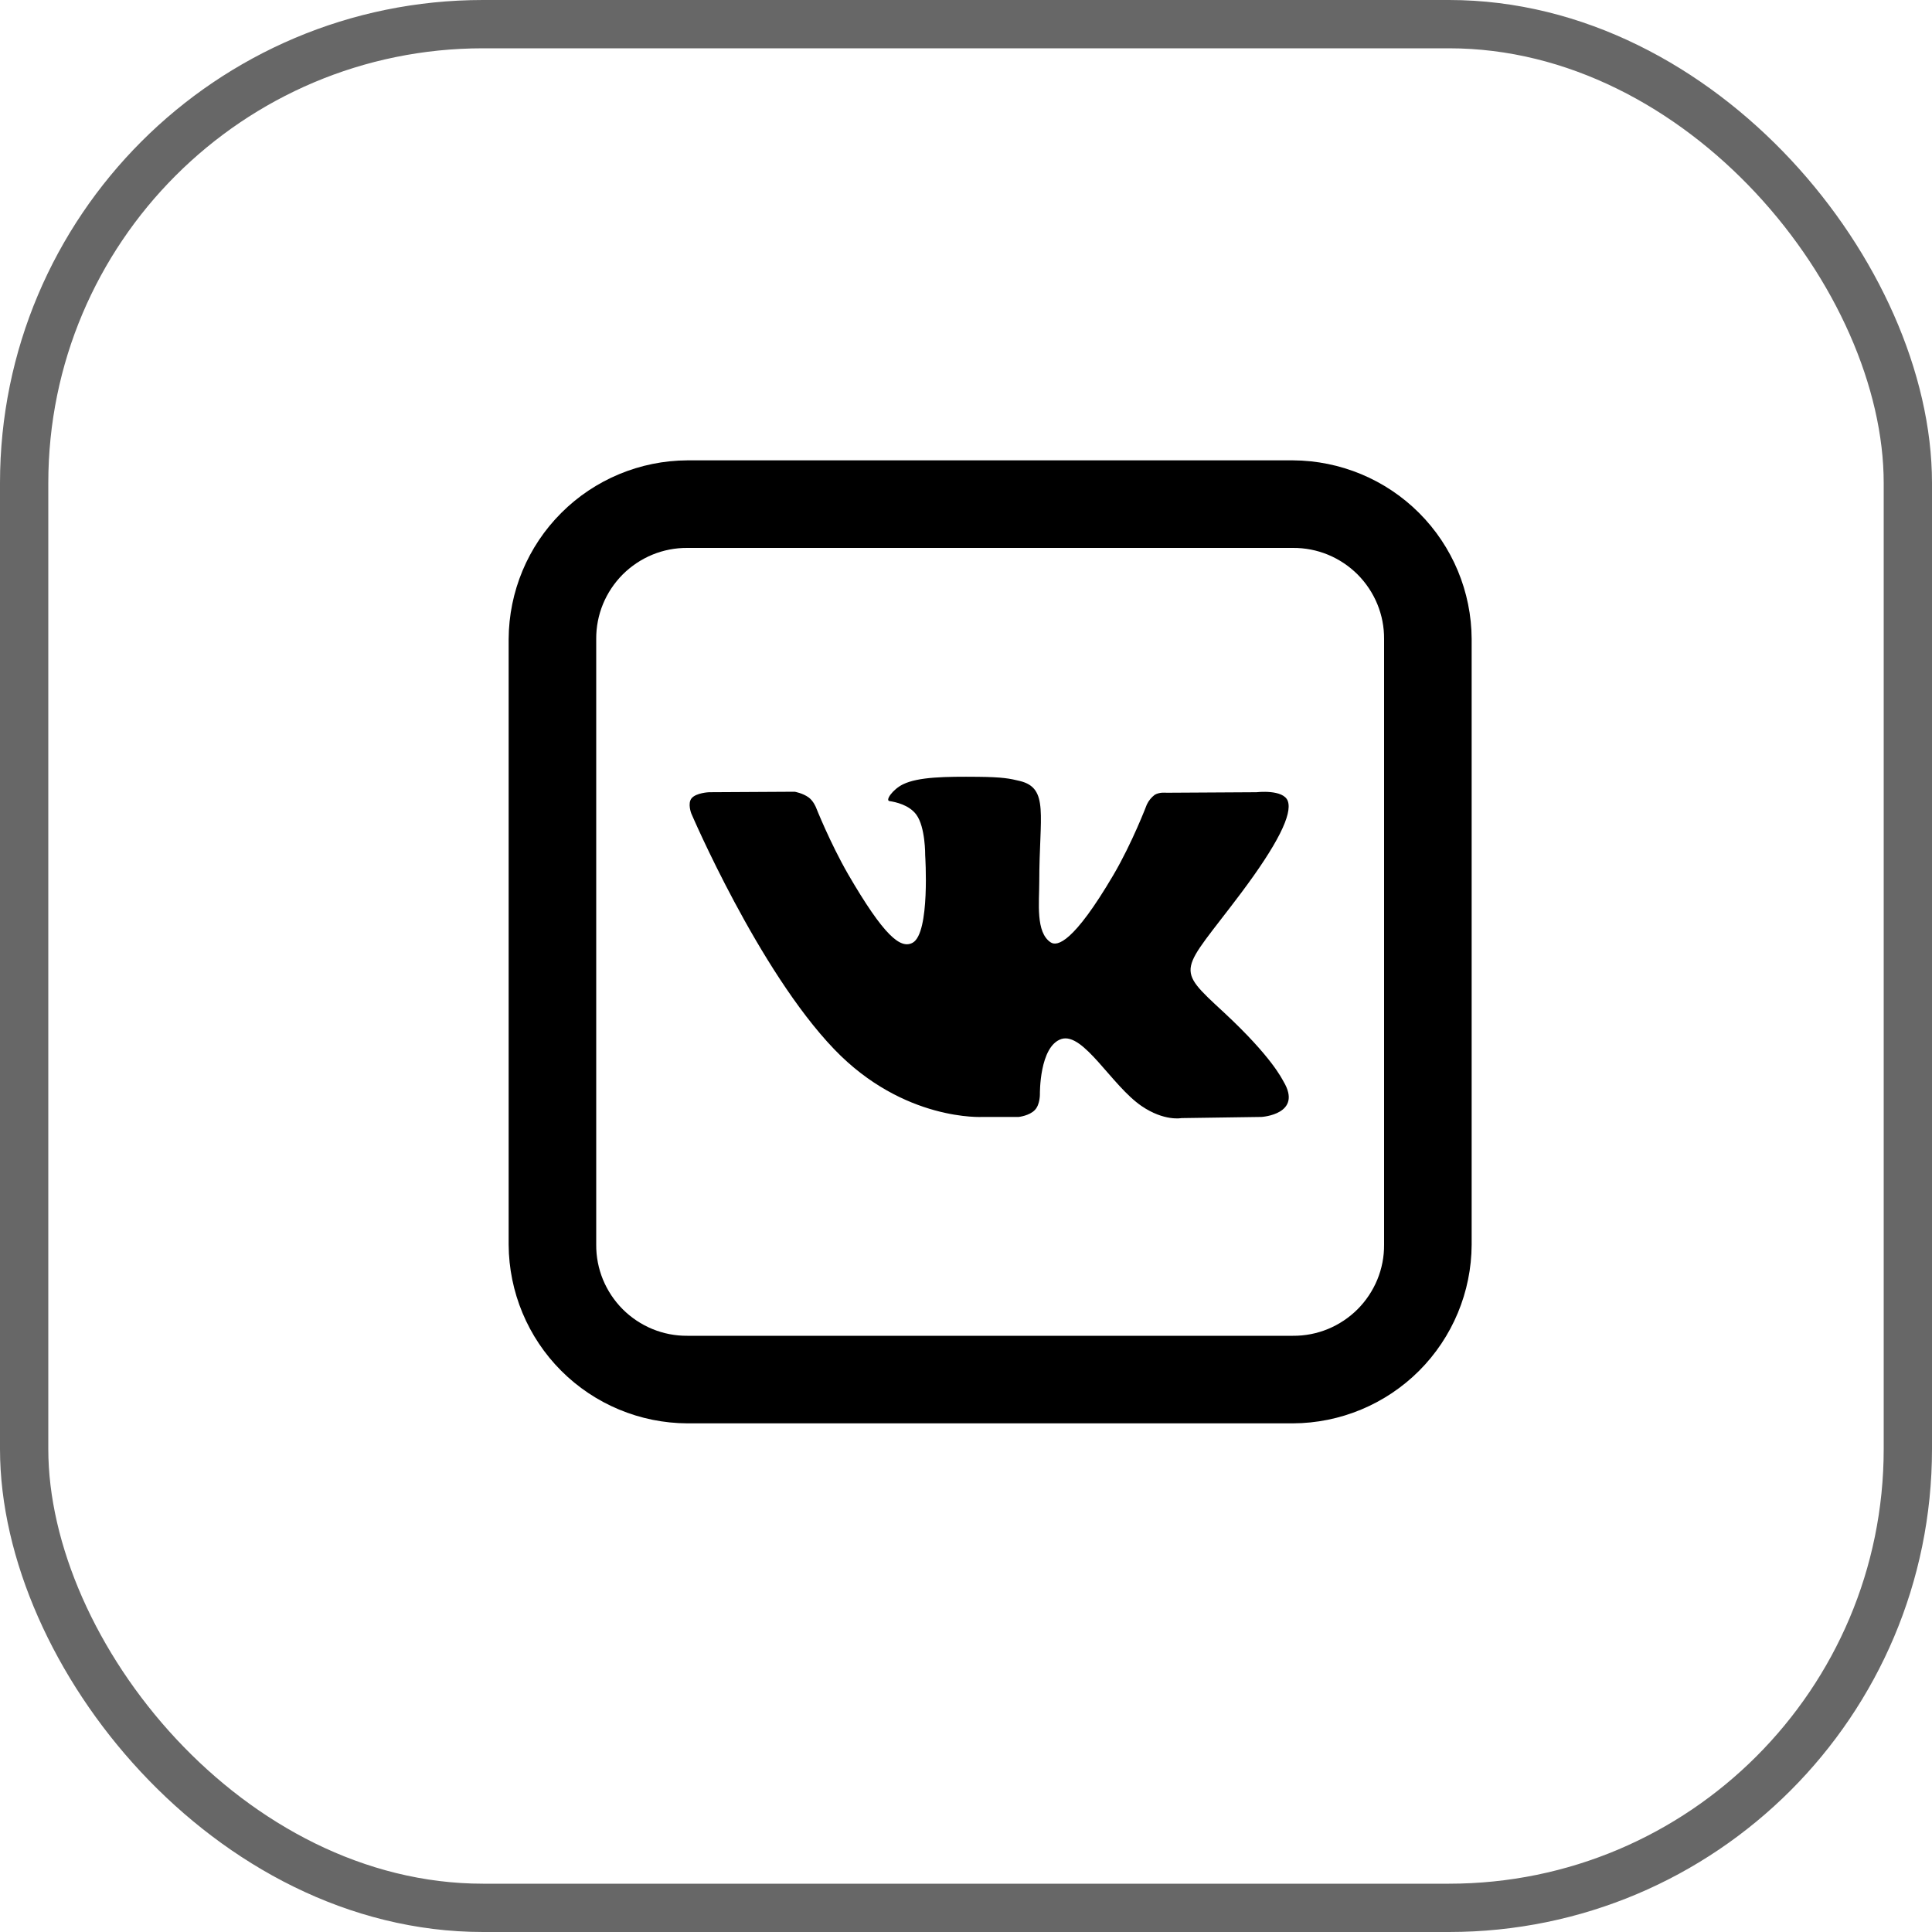
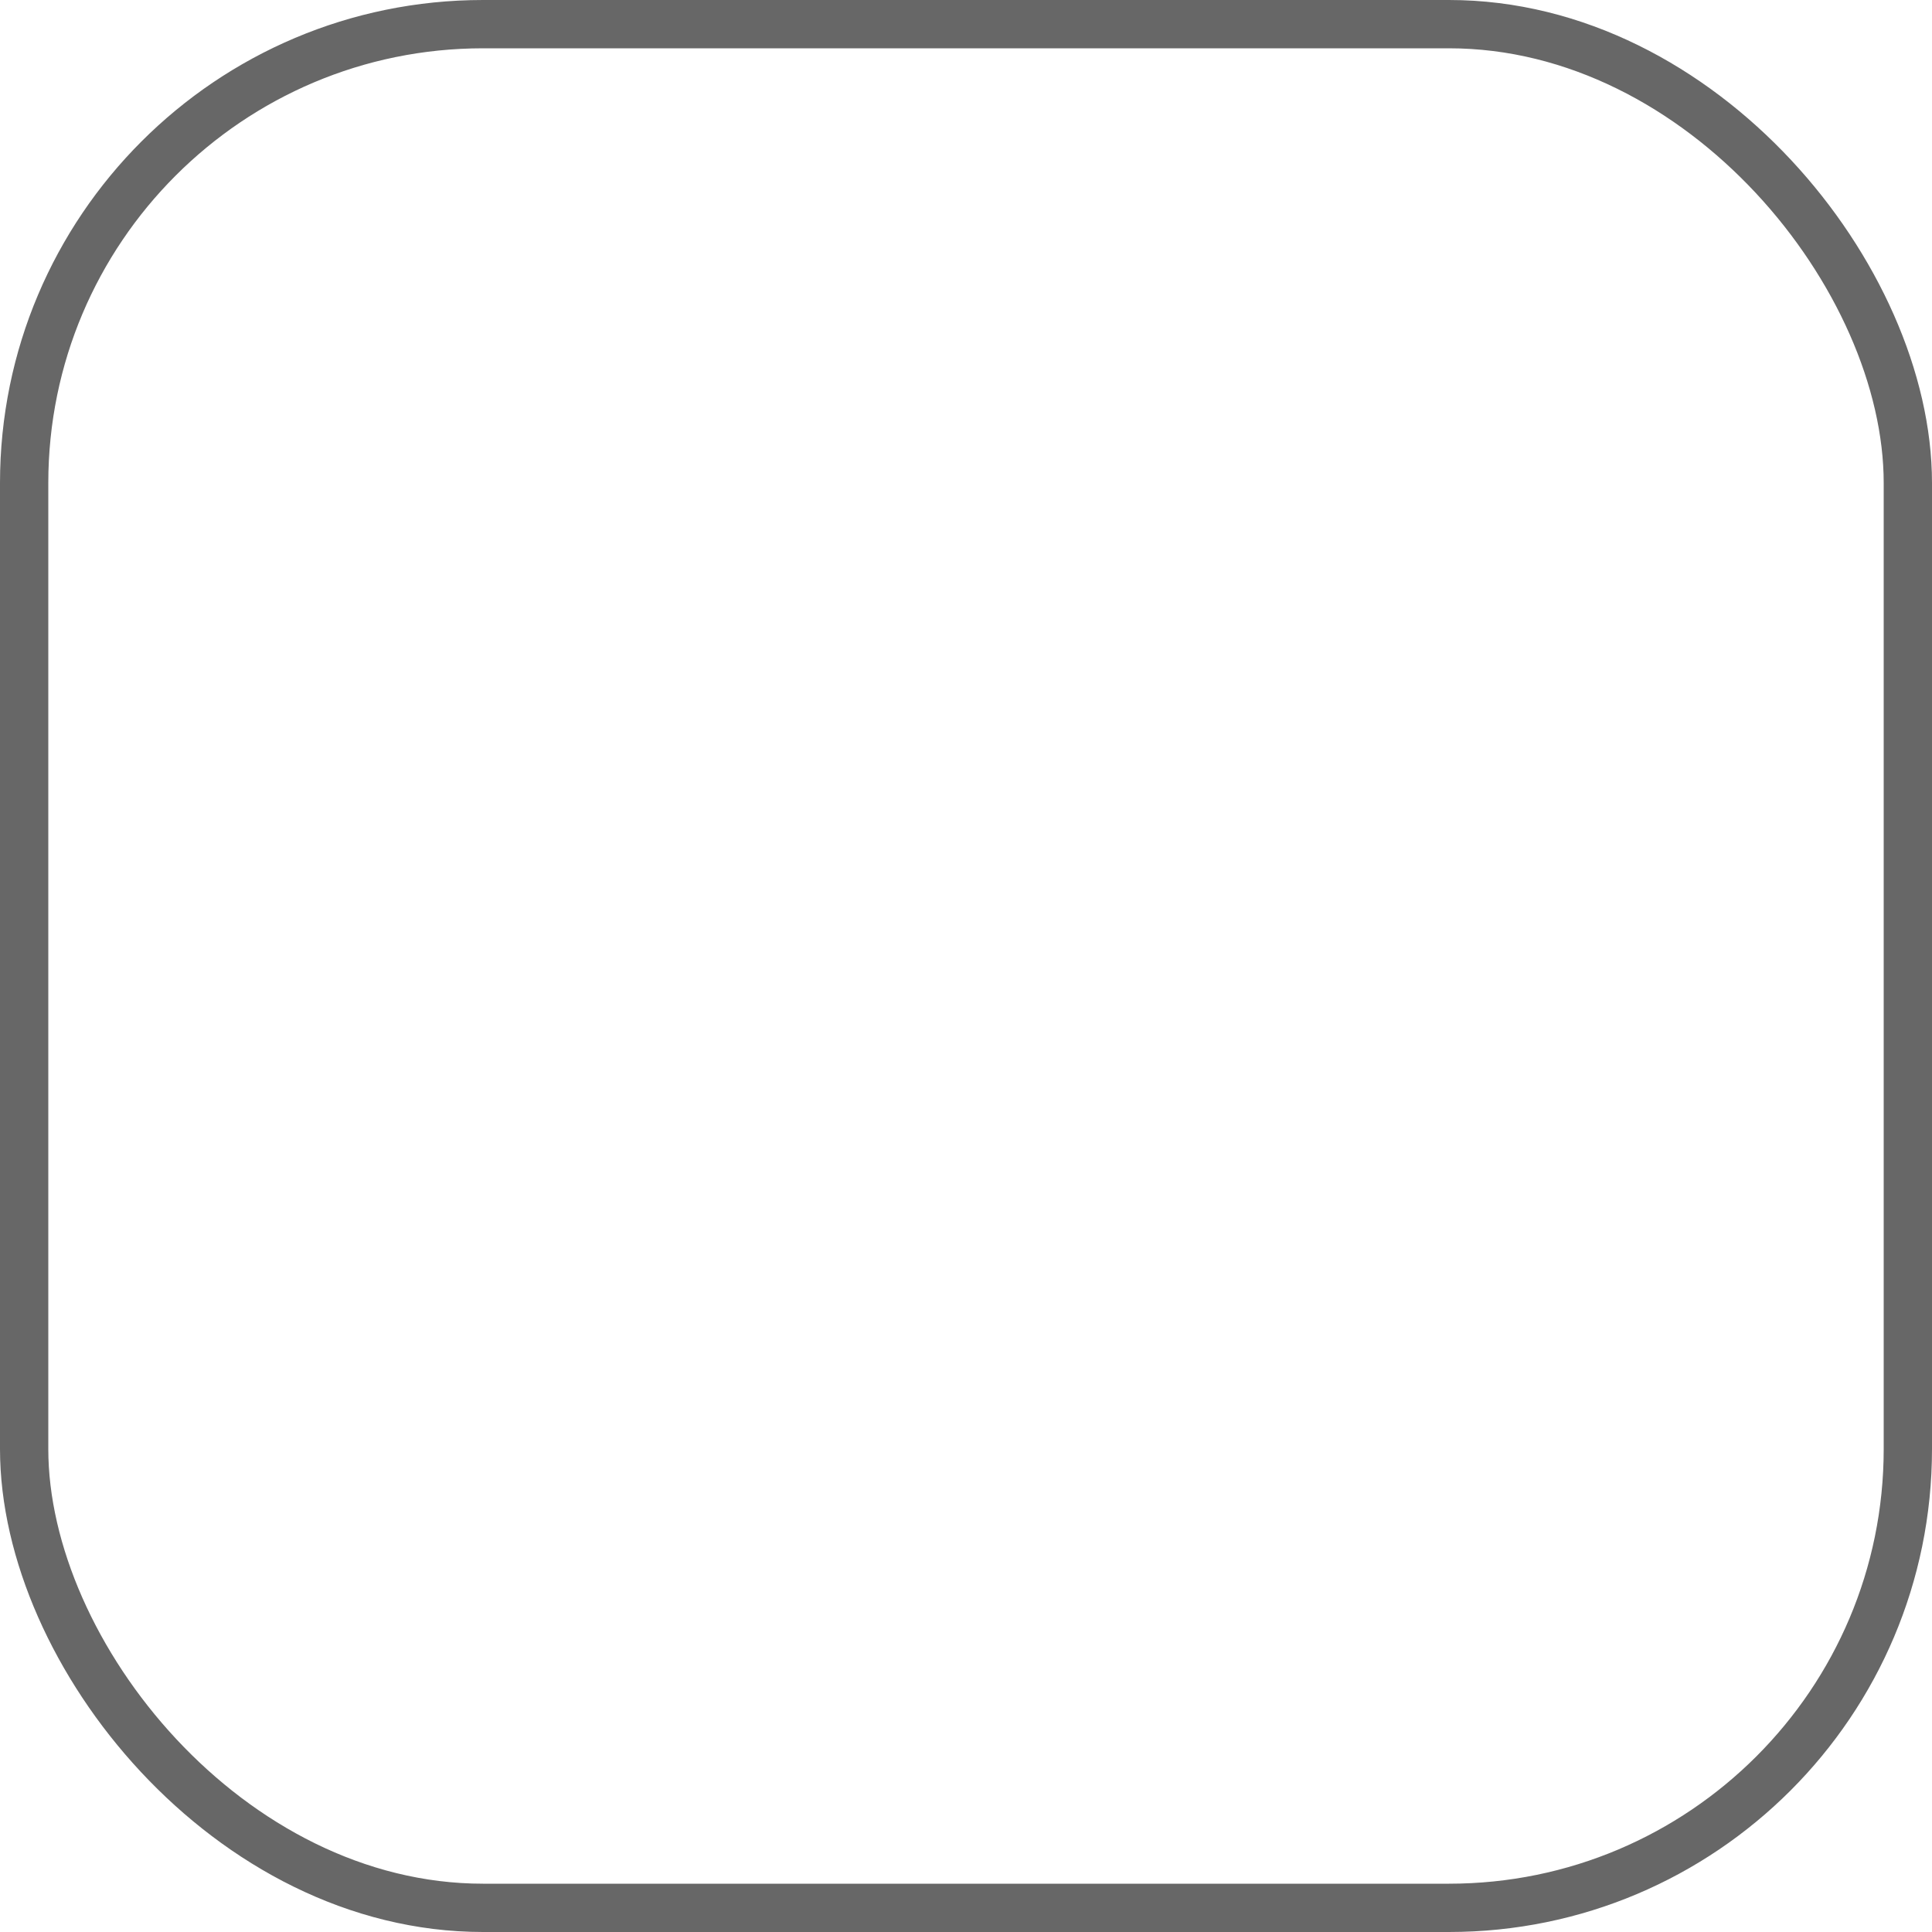
<svg xmlns="http://www.w3.org/2000/svg" width="40" height="40" viewBox="0 0 40 40" fill="none">
  <rect x="0.5" y="0.5" width="39" height="39" rx="9.5" stroke="#676767" />
-   <path d="M14.231 9.531C13.251 9.536 12.312 9.927 11.62 10.62C10.927 11.312 10.536 12.251 10.531 13.231V25.769C10.536 26.749 10.927 27.688 11.62 28.381C12.312 29.073 13.251 29.465 14.231 29.469H26.769C27.749 29.465 28.688 29.073 29.381 28.381C30.073 27.688 30.465 26.749 30.469 25.769V13.231C30.465 12.251 30.073 11.312 29.381 10.62C28.688 9.927 27.749 9.536 26.769 9.531H14.231ZM14.231 11.344H26.769C27.018 11.342 27.264 11.39 27.493 11.484C27.723 11.579 27.931 11.718 28.107 11.893C28.282 12.069 28.421 12.277 28.516 12.507C28.61 12.736 28.658 12.982 28.656 13.231V25.769C28.658 26.018 28.61 26.264 28.516 26.493C28.421 26.723 28.282 26.931 28.107 27.107C27.931 27.282 27.723 27.421 27.493 27.516C27.264 27.61 27.018 27.658 26.769 27.656H14.231C13.982 27.658 13.736 27.61 13.507 27.516C13.277 27.421 13.069 27.282 12.893 27.107C12.718 26.931 12.579 26.723 12.484 26.493C12.39 26.264 12.342 26.018 12.344 25.769V13.231C12.342 12.982 12.39 12.736 12.484 12.507C12.579 12.277 12.718 12.069 12.893 11.893C13.069 11.718 13.277 11.579 13.507 11.484C13.736 11.39 13.982 11.342 14.231 11.344ZM20.245 16.083C19.579 16.077 19.013 16.083 18.695 16.239C18.482 16.343 18.32 16.576 18.418 16.586C18.543 16.605 18.822 16.664 18.971 16.866C19.162 17.125 19.155 17.709 19.155 17.709C19.155 17.709 19.261 19.316 18.896 19.518C18.645 19.656 18.301 19.376 17.558 18.098C17.18 17.44 16.893 16.714 16.893 16.714C16.893 16.714 16.839 16.579 16.741 16.509C16.62 16.421 16.454 16.392 16.454 16.392L14.68 16.402C14.68 16.402 14.415 16.413 14.319 16.527C14.231 16.633 14.312 16.841 14.312 16.841C14.312 16.841 15.7 20.087 17.271 21.723C18.712 23.225 20.348 23.125 20.348 23.125H21.091C21.091 23.125 21.314 23.101 21.427 22.98C21.534 22.867 21.53 22.654 21.53 22.654C21.53 22.654 21.516 21.66 21.976 21.511C22.433 21.369 23.013 22.473 23.633 22.898C24.104 23.22 24.461 23.149 24.461 23.149L26.119 23.125C26.119 23.125 26.982 23.072 26.572 22.388C26.54 22.336 26.334 21.886 25.344 20.965C24.303 20.003 24.441 20.159 25.694 18.491C26.455 17.475 26.759 16.856 26.663 16.586C26.573 16.335 26.013 16.402 26.013 16.402L24.147 16.413C24.147 16.413 24.009 16.395 23.907 16.456C23.837 16.509 23.781 16.578 23.744 16.657C23.744 16.657 23.446 17.443 23.053 18.113C22.225 19.521 21.888 19.599 21.754 19.511C21.439 19.305 21.517 18.689 21.517 18.254C21.517 16.884 21.725 16.317 21.113 16.169C20.911 16.12 20.763 16.088 20.246 16.083H20.245Z" fill="black" />
</svg>